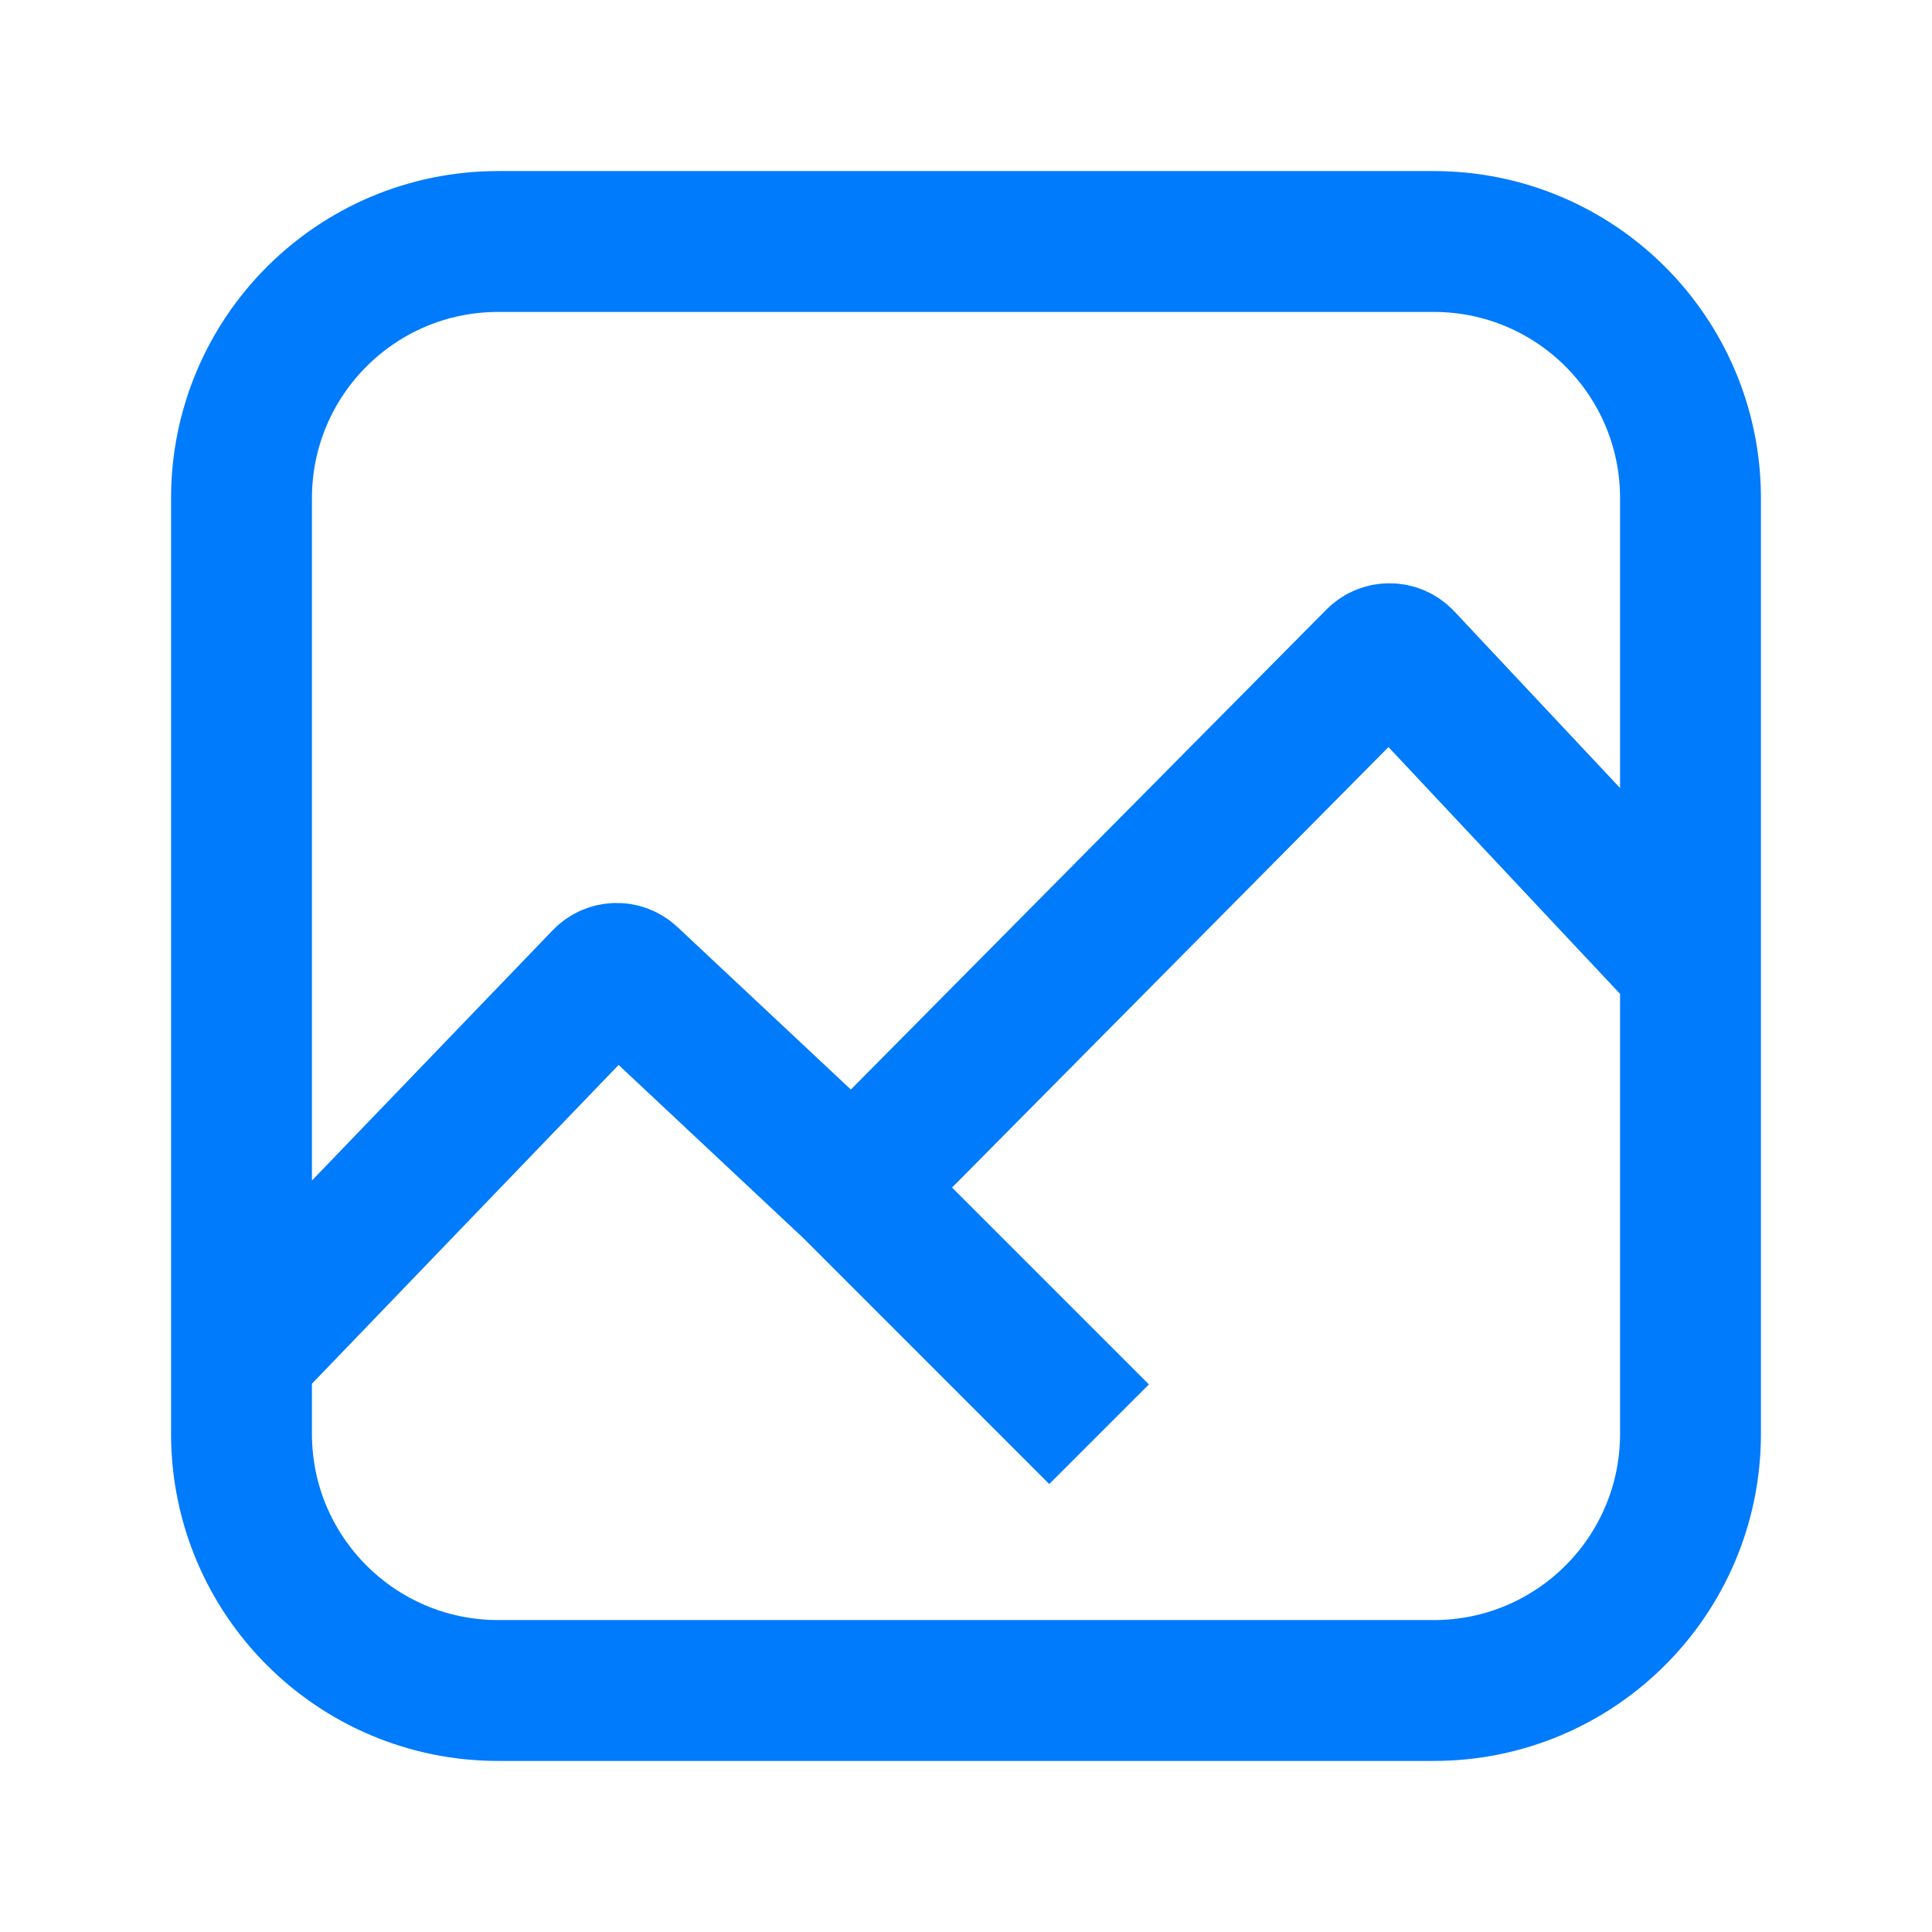
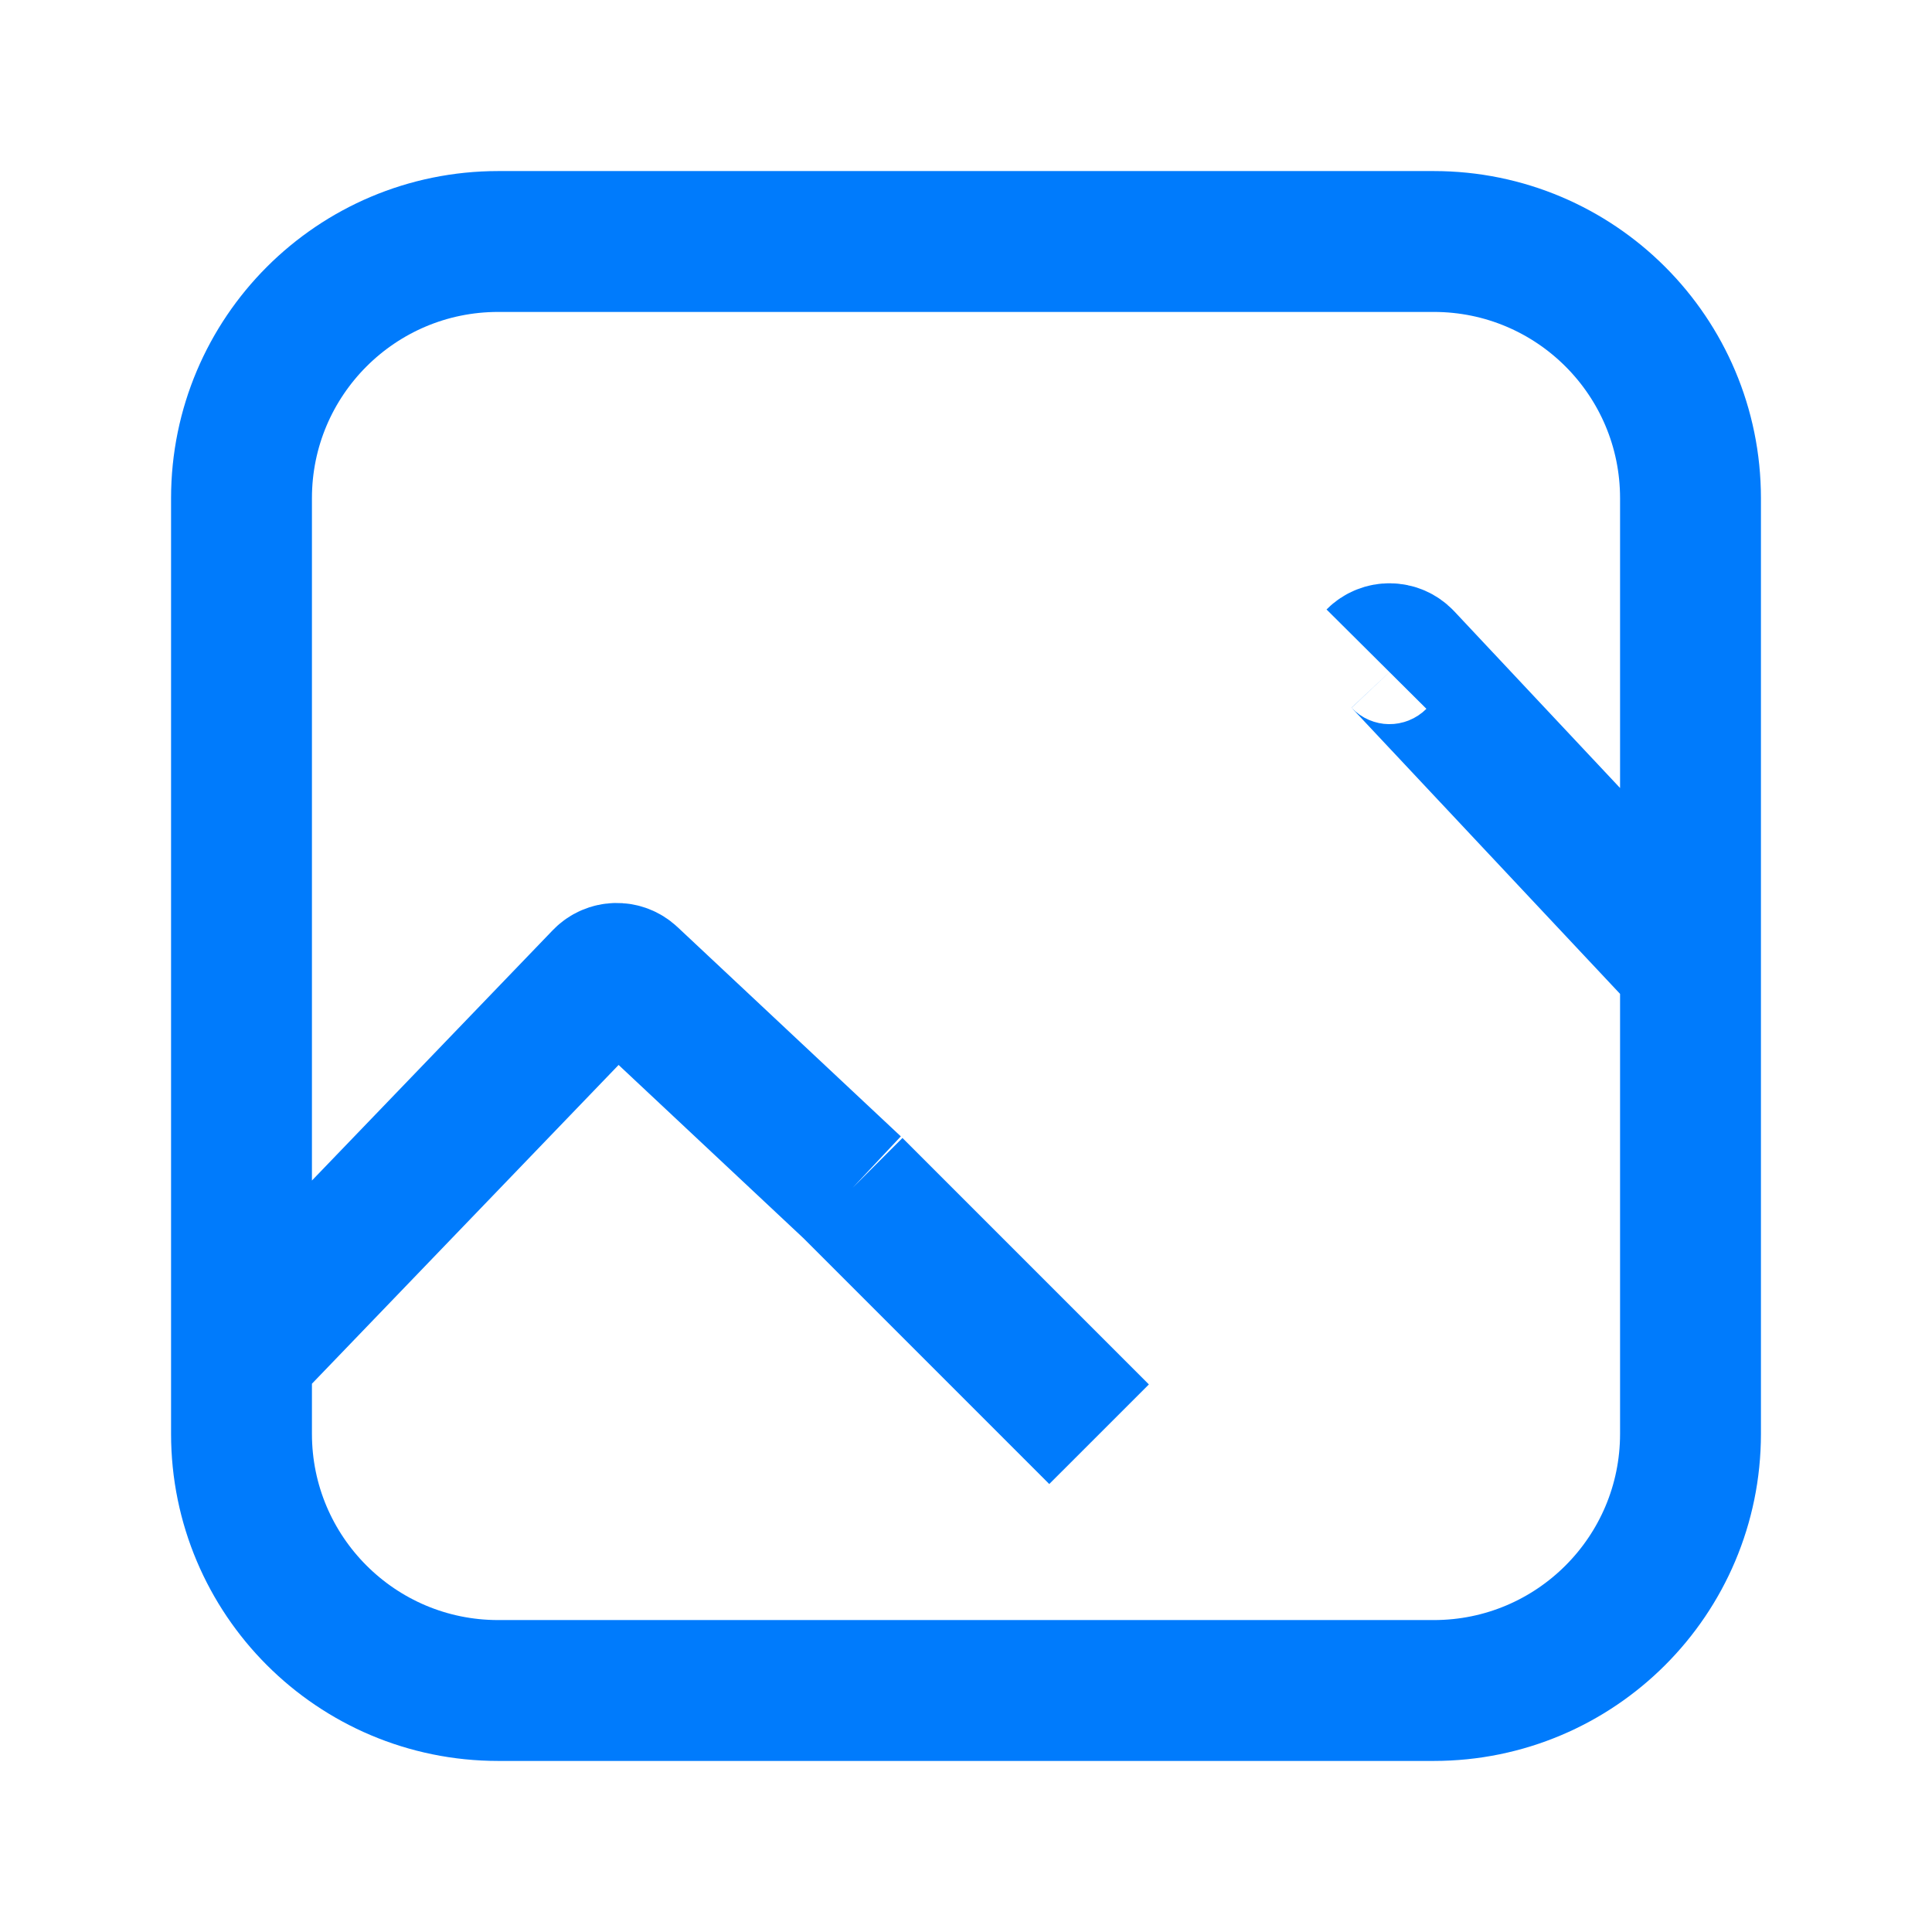
<svg xmlns="http://www.w3.org/2000/svg" width="48" height="48" viewBox="0 0 48 48" fill="none">
-   <path d="M42 24V12.378C42 8.855 39.145 6 35.622 6H12.378C8.855 6 6 8.855 6 12.378V33.673M42 24V35.622C42 39.145 39.145 42 35.622 42H12.378C8.855 42 6 39.145 6 35.622V33.673M42 24L34.854 16.385C34.677 16.197 34.38 16.193 34.198 16.376L21.184 29.51M21.184 29.51L27.306 35.633M21.184 29.51L15.634 24.308C15.452 24.137 15.167 24.144 14.994 24.324L6 33.673" stroke="#007BFC" stroke-width="3.5" />
+   <path d="M42 24V12.378C42 8.855 39.145 6 35.622 6H12.378C8.855 6 6 8.855 6 12.378V33.673M42 24V35.622C42 39.145 39.145 42 35.622 42H12.378C8.855 42 6 39.145 6 35.622V33.673M42 24L34.854 16.385C34.677 16.197 34.38 16.193 34.198 16.376M21.184 29.51L27.306 35.633M21.184 29.51L15.634 24.308C15.452 24.137 15.167 24.144 14.994 24.324L6 33.673" stroke="#007BFC" stroke-width="3.5" />
</svg>